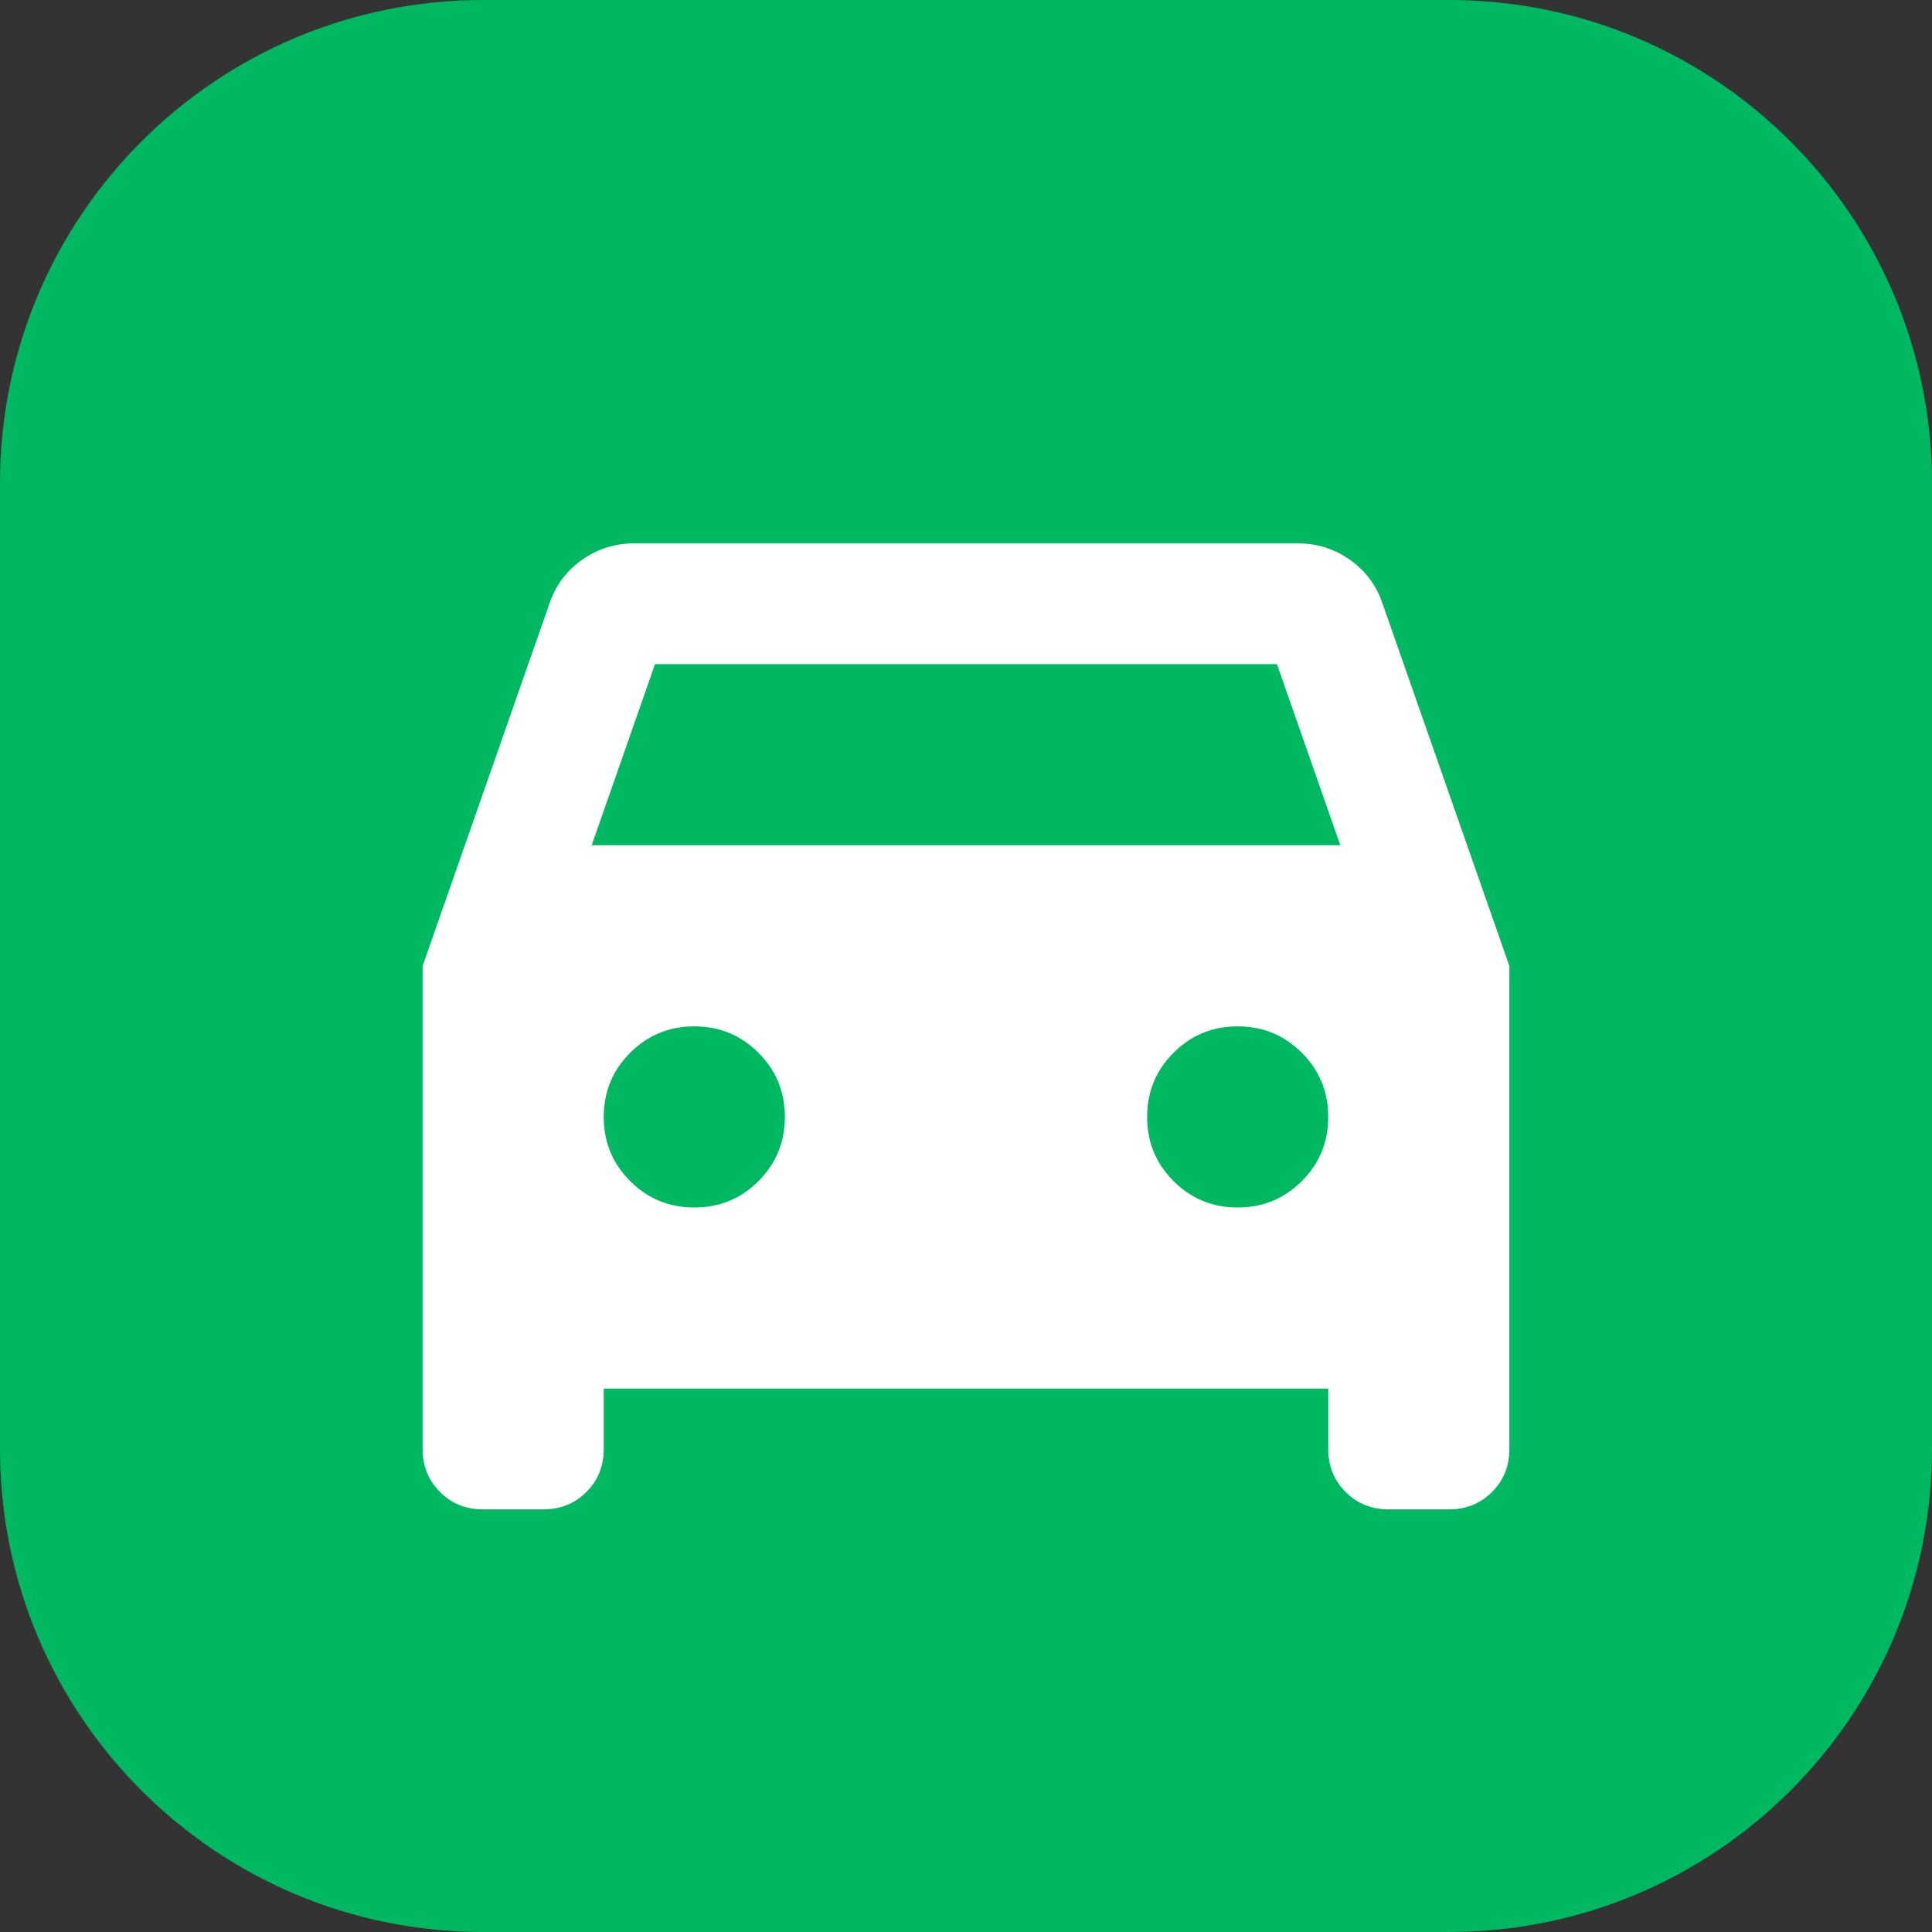
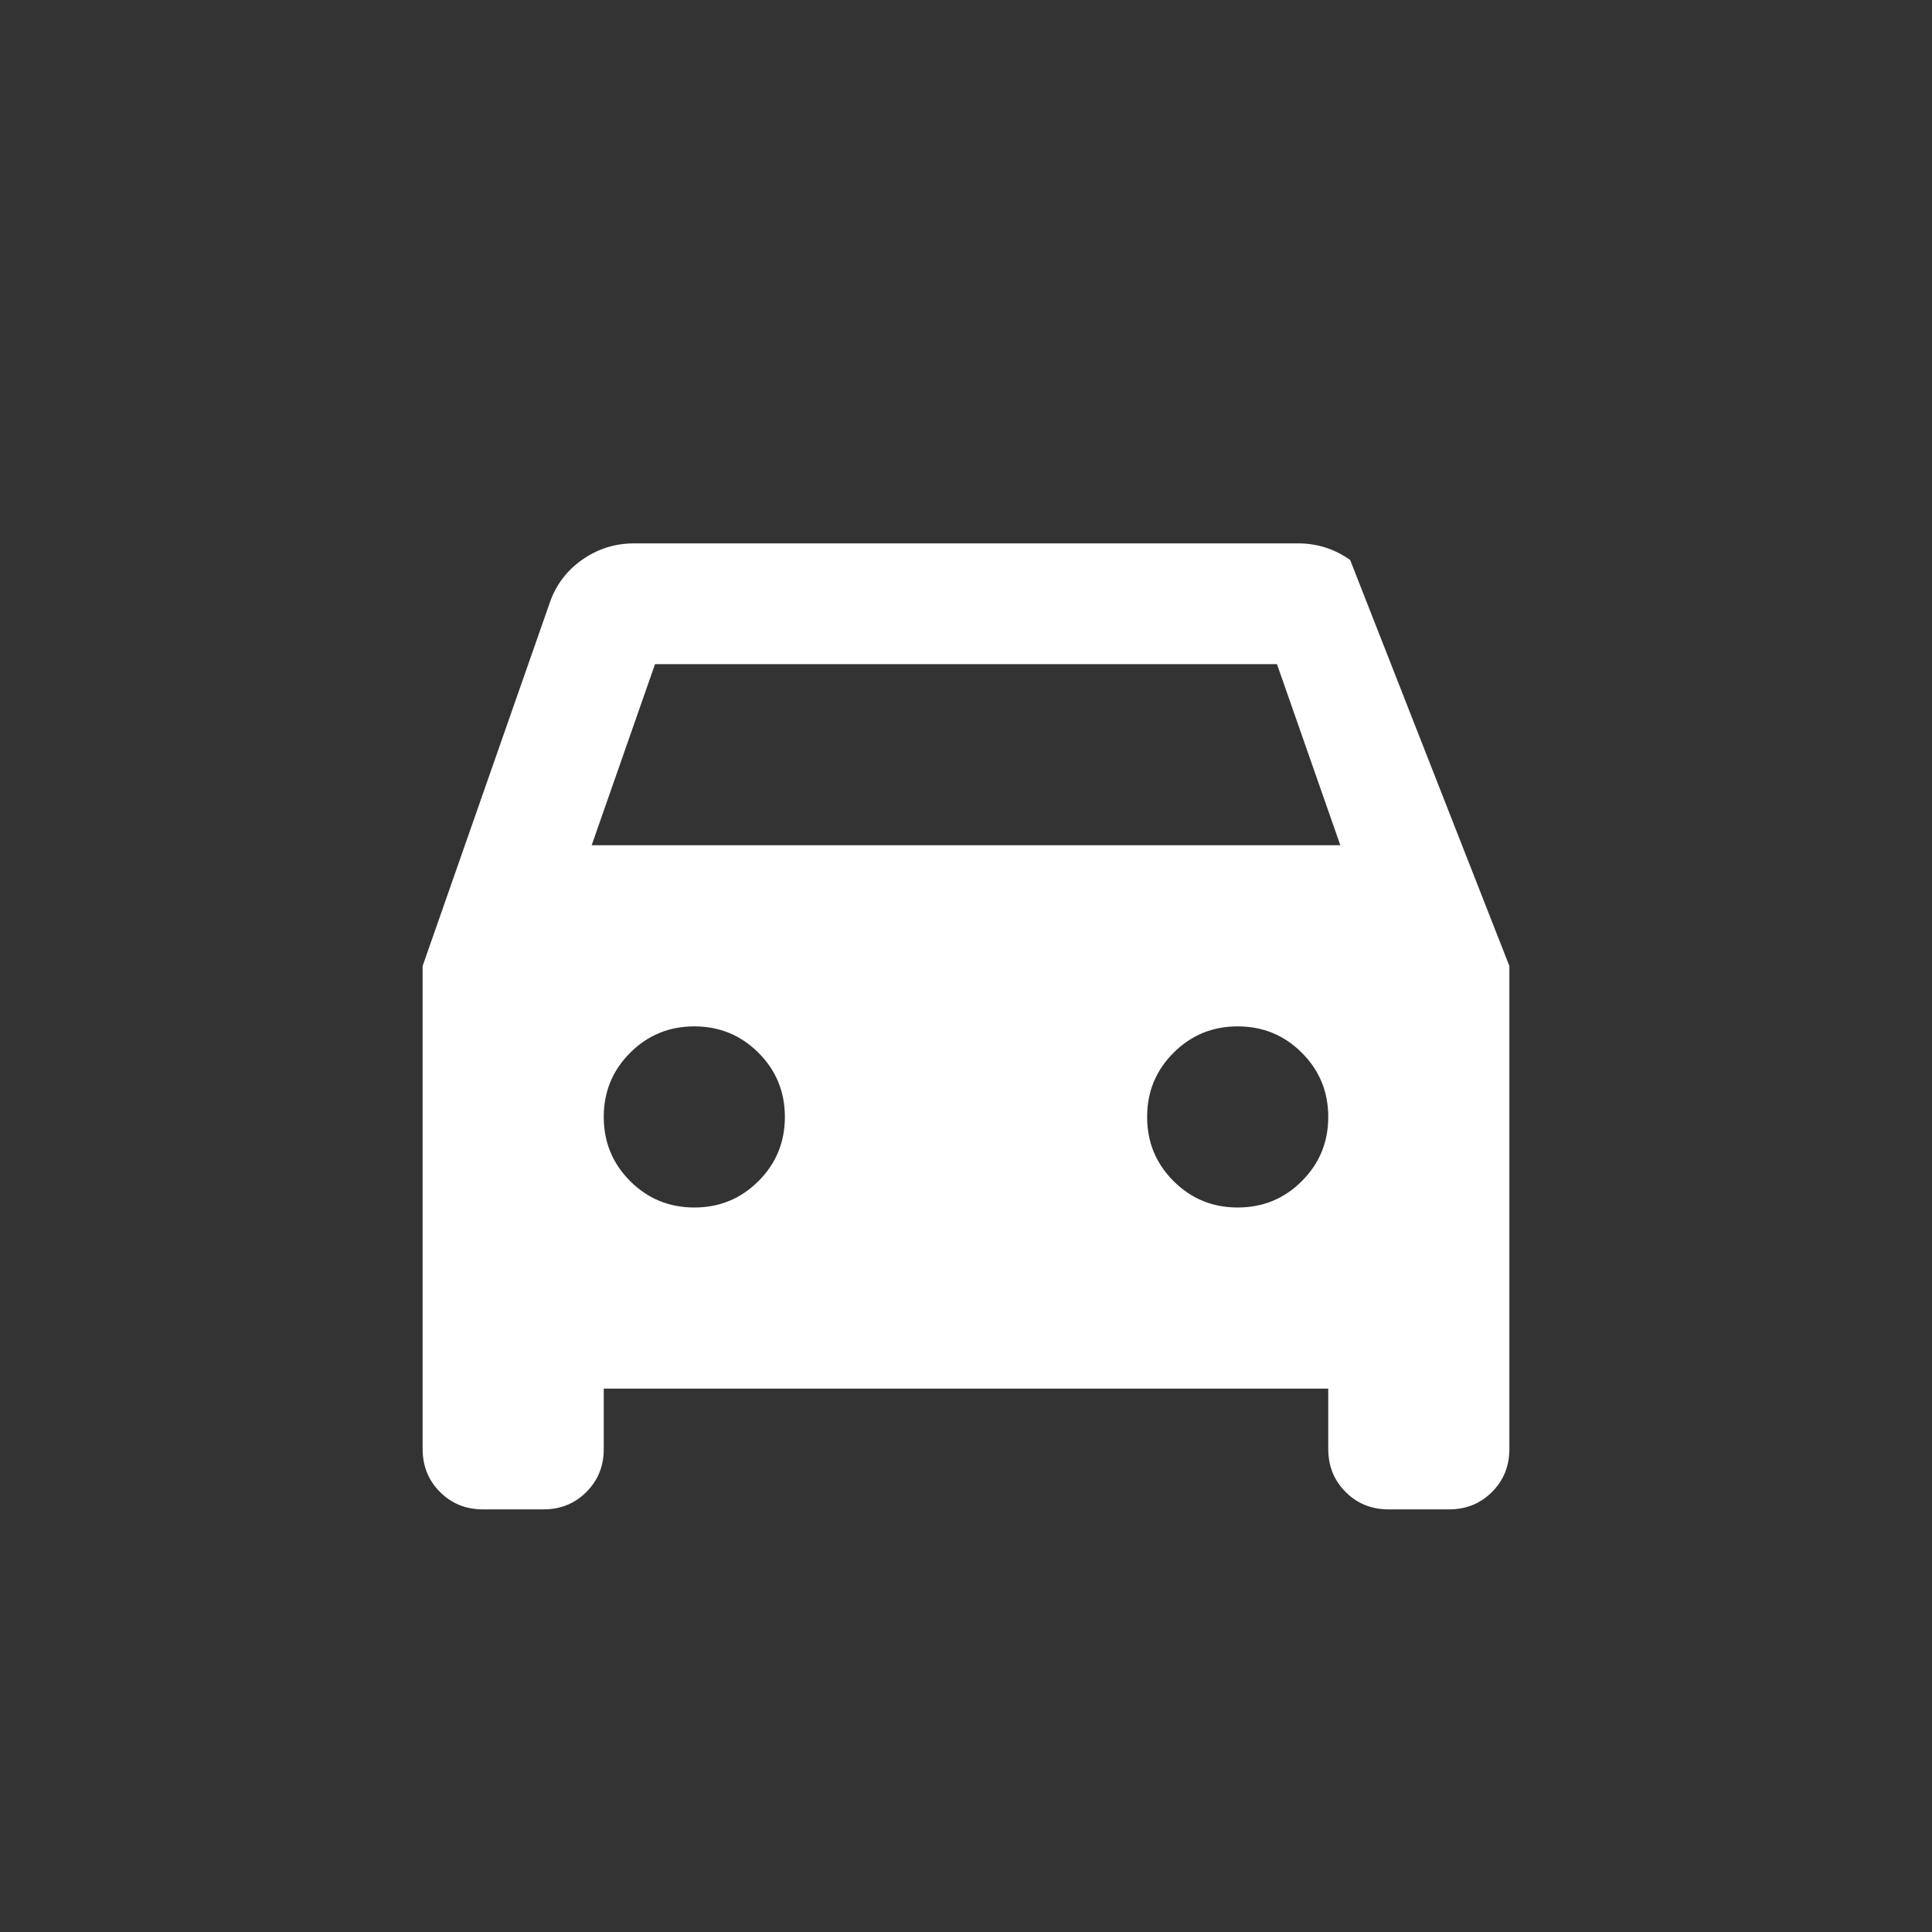
<svg xmlns="http://www.w3.org/2000/svg" width="24" height="24" viewBox="0 0 24 24" fill="none">
  <rect x="0" y="0" width="24" height="24" fill="#333333" stroke="none" />
-   <path d="M0 6C0 2.686 2.686 0 6 0H18C21.314 0 24 2.686 24 6V18C24 21.314 21.314 24 18 24H6C2.686 24 0 21.314 0 18V6Z" fill="#00B861" />
-   <path d="M7.5 17.25V18C7.5 18.212 7.428 18.391 7.284 18.534C7.141 18.678 6.963 18.75 6.75 18.75H6C5.787 18.75 5.609 18.678 5.466 18.534C5.322 18.391 5.25 18.212 5.25 18V12L6.825 7.5C6.9 7.275 7.034 7.094 7.228 6.956C7.422 6.819 7.638 6.75 7.875 6.75H16.125C16.363 6.75 16.578 6.819 16.772 6.956C16.966 7.094 17.1 7.275 17.175 7.5L18.75 12V18C18.75 18.212 18.678 18.391 18.534 18.534C18.391 18.678 18.212 18.75 18 18.75H17.25C17.038 18.75 16.859 18.678 16.716 18.534C16.572 18.391 16.5 18.212 16.5 18V17.25H7.5ZM7.35 10.5H16.65L15.863 8.25H8.137L7.35 10.5ZM8.625 15C8.938 15 9.203 14.891 9.422 14.672C9.641 14.453 9.75 14.188 9.75 13.875C9.75 13.562 9.641 13.297 9.422 13.078C9.203 12.859 8.938 12.75 8.625 12.75C8.312 12.75 8.047 12.859 7.828 13.078C7.609 13.297 7.5 13.562 7.5 13.875C7.5 14.188 7.609 14.453 7.828 14.672C8.047 14.891 8.312 15 8.625 15ZM15.375 15C15.688 15 15.953 14.891 16.172 14.672C16.391 14.453 16.5 14.188 16.5 13.875C16.5 13.562 16.391 13.297 16.172 13.078C15.953 12.859 15.688 12.75 15.375 12.75C15.062 12.75 14.797 12.859 14.578 13.078C14.359 13.297 14.25 13.562 14.25 13.875C14.25 14.188 14.359 14.453 14.578 14.672C14.797 14.891 15.062 15 15.375 15Z" fill="white" />
+   <path d="M7.5 17.25V18C7.5 18.212 7.428 18.391 7.284 18.534C7.141 18.678 6.963 18.75 6.75 18.75H6C5.787 18.75 5.609 18.678 5.466 18.534C5.322 18.391 5.25 18.212 5.25 18V12L6.825 7.5C6.9 7.275 7.034 7.094 7.228 6.956C7.422 6.819 7.638 6.75 7.875 6.75H16.125C16.363 6.75 16.578 6.819 16.772 6.956L18.75 12V18C18.75 18.212 18.678 18.391 18.534 18.534C18.391 18.678 18.212 18.75 18 18.75H17.25C17.038 18.75 16.859 18.678 16.716 18.534C16.572 18.391 16.5 18.212 16.5 18V17.25H7.5ZM7.35 10.5H16.65L15.863 8.25H8.137L7.35 10.5ZM8.625 15C8.938 15 9.203 14.891 9.422 14.672C9.641 14.453 9.75 14.188 9.75 13.875C9.75 13.562 9.641 13.297 9.422 13.078C9.203 12.859 8.938 12.75 8.625 12.75C8.312 12.75 8.047 12.859 7.828 13.078C7.609 13.297 7.5 13.562 7.5 13.875C7.5 14.188 7.609 14.453 7.828 14.672C8.047 14.891 8.312 15 8.625 15ZM15.375 15C15.688 15 15.953 14.891 16.172 14.672C16.391 14.453 16.5 14.188 16.5 13.875C16.5 13.562 16.391 13.297 16.172 13.078C15.953 12.859 15.688 12.75 15.375 12.75C15.062 12.75 14.797 12.859 14.578 13.078C14.359 13.297 14.25 13.562 14.25 13.875C14.25 14.188 14.359 14.453 14.578 14.672C14.797 14.891 15.062 15 15.375 15Z" fill="white" />
</svg>